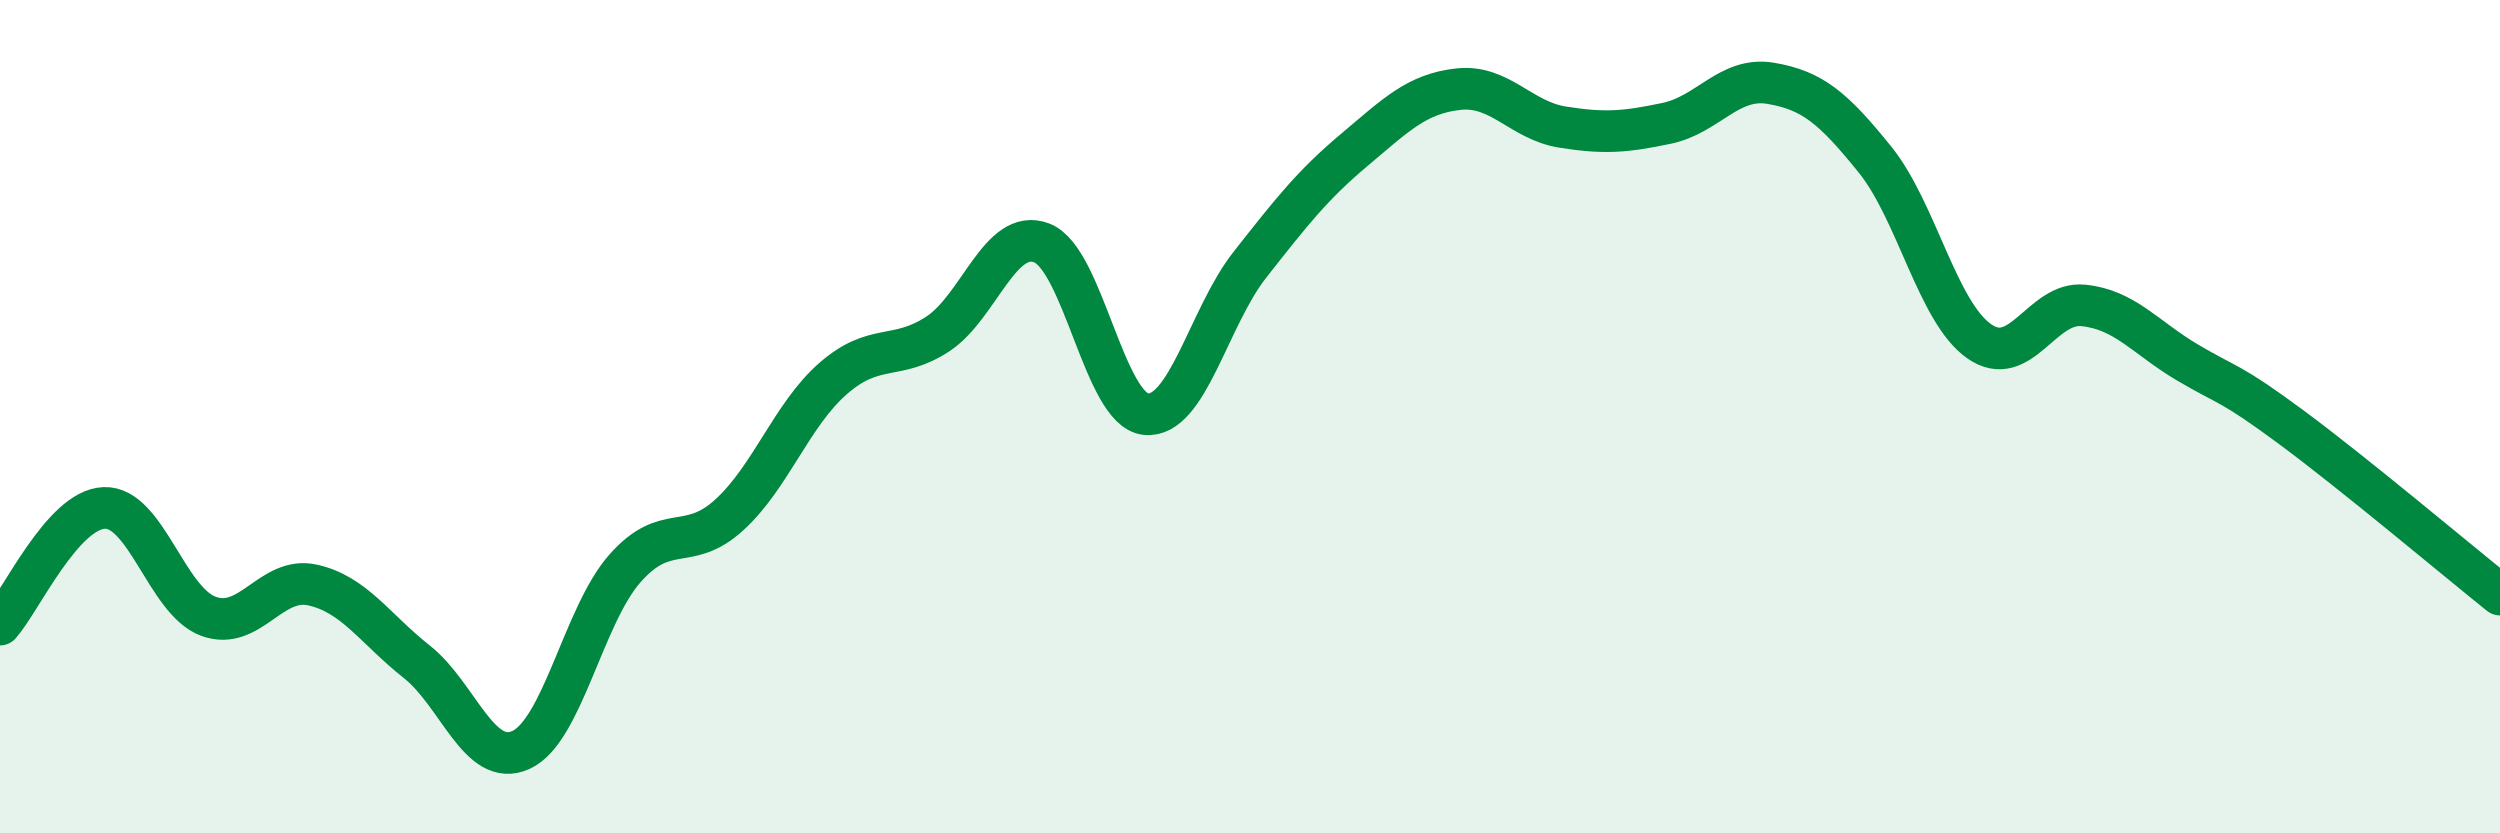
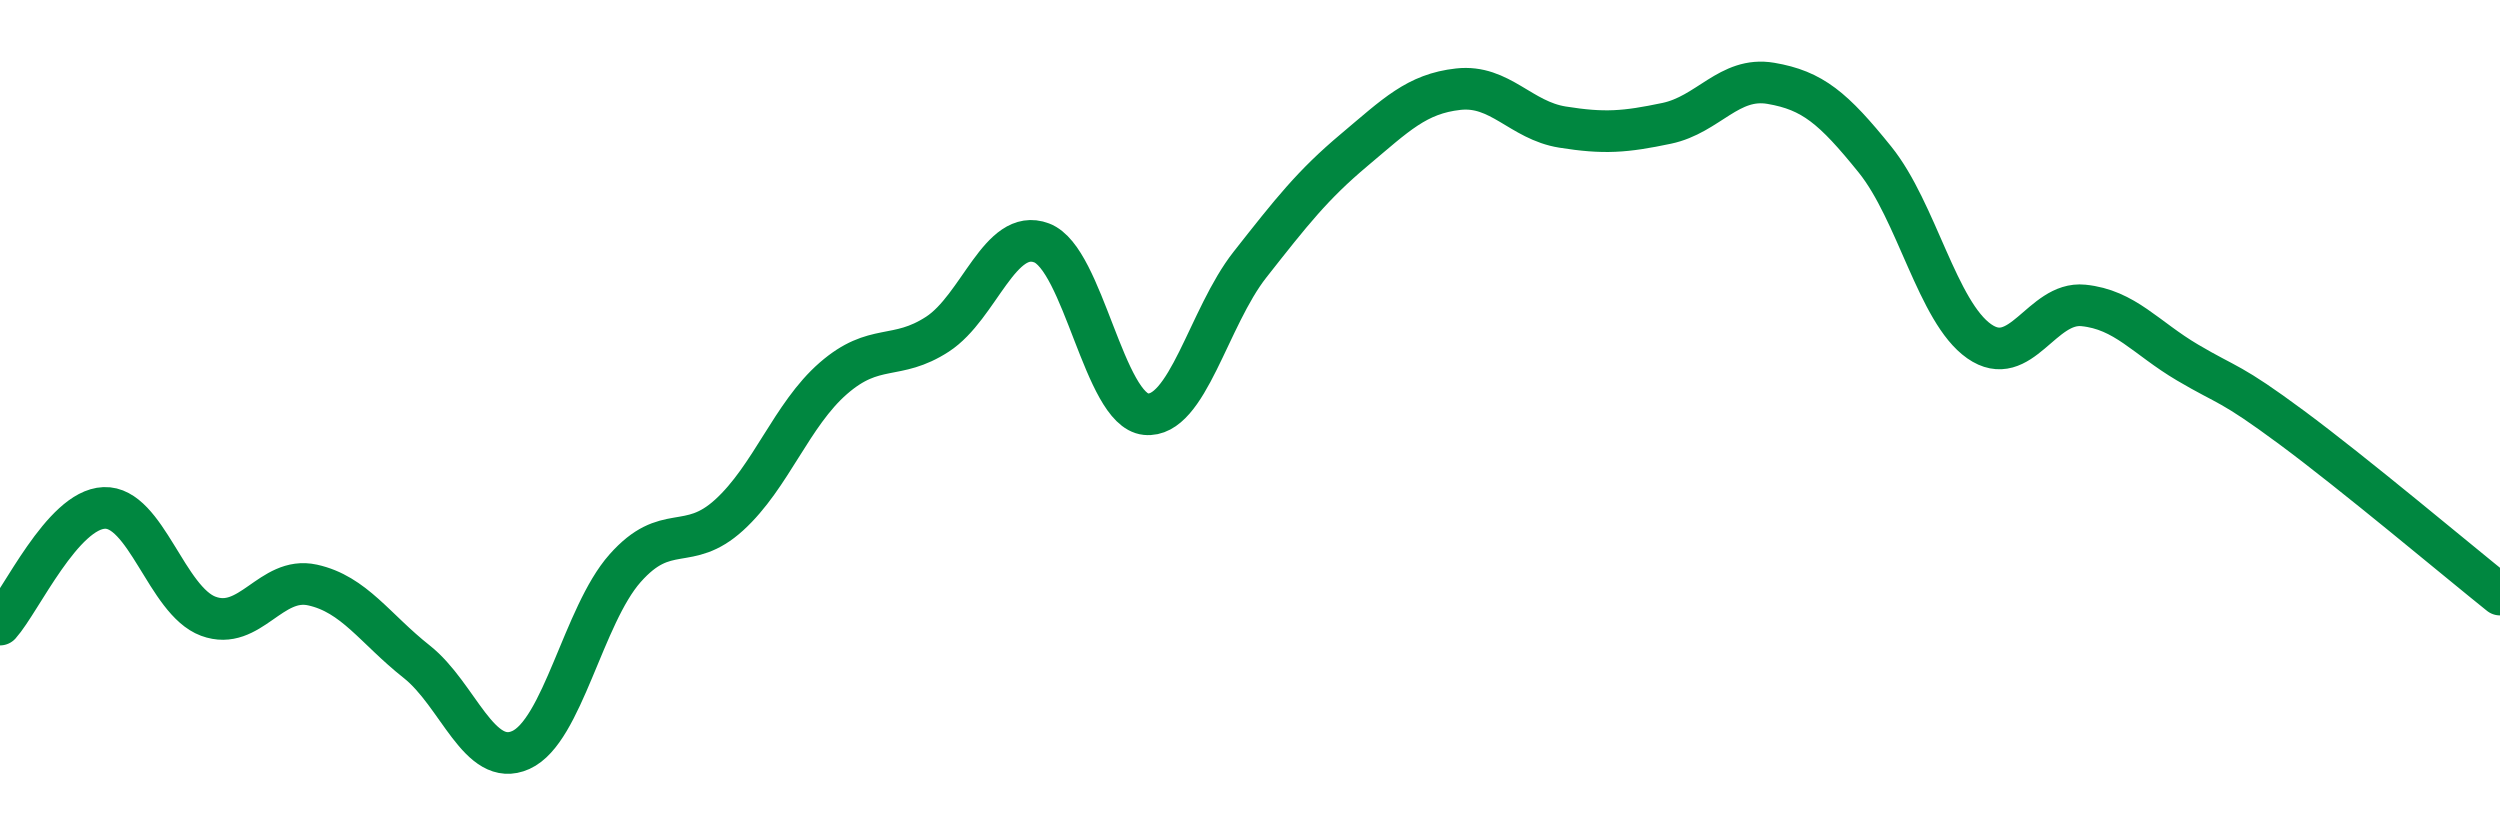
<svg xmlns="http://www.w3.org/2000/svg" width="60" height="20" viewBox="0 0 60 20">
-   <path d="M 0,14.99 C 0.5,14.43 1.5,12.23 2.5,12.19 C 3.5,12.15 4,14.42 5,14.79 C 6,15.16 6.5,13.82 7.5,14.04 C 8.5,14.26 9,15.09 10,15.88 C 11,16.67 11.5,18.45 12.5,18 C 13.5,17.55 14,14.77 15,13.64 C 16,12.51 16.5,13.27 17.5,12.36 C 18.5,11.45 19,9.95 20,9.08 C 21,8.21 21.5,8.67 22.5,8.02 C 23.5,7.37 24,5.45 25,5.83 C 26,6.21 26.5,9.84 27.5,9.94 C 28.5,10.04 29,7.62 30,6.35 C 31,5.08 31.5,4.44 32.5,3.6 C 33.5,2.76 34,2.25 35,2.14 C 36,2.03 36.5,2.89 37.5,3.05 C 38.5,3.21 39,3.17 40,2.96 C 41,2.75 41.5,1.83 42.5,2 C 43.5,2.17 44,2.59 45,3.83 C 46,5.07 46.5,7.49 47.5,8.19 C 48.5,8.89 49,7.23 50,7.33 C 51,7.43 51.5,8.11 52.5,8.7 C 53.5,9.29 53.5,9.15 55,10.26 C 56.5,11.37 59,13.47 60,14.27L60 20L0 20Z" fill="#008740" opacity="0.1" stroke-linecap="round" stroke-linejoin="round" />
  <path d="M 0,14.99 C 0.5,14.43 1.5,12.23 2.5,12.19 C 3.5,12.15 4,14.42 5,14.79 C 6,15.16 6.5,13.82 7.5,14.04 C 8.5,14.26 9,15.09 10,15.88 C 11,16.67 11.5,18.45 12.5,18 C 13.5,17.55 14,14.77 15,13.64 C 16,12.51 16.5,13.27 17.5,12.36 C 18.5,11.45 19,9.95 20,9.08 C 21,8.21 21.5,8.67 22.5,8.02 C 23.5,7.37 24,5.45 25,5.83 C 26,6.21 26.5,9.84 27.5,9.94 C 28.5,10.04 29,7.62 30,6.35 C 31,5.08 31.5,4.44 32.5,3.6 C 33.5,2.76 34,2.25 35,2.14 C 36,2.03 36.5,2.89 37.5,3.05 C 38.5,3.21 39,3.17 40,2.96 C 41,2.75 41.5,1.83 42.5,2 C 43.5,2.17 44,2.59 45,3.83 C 46,5.07 46.5,7.49 47.5,8.19 C 48.5,8.89 49,7.23 50,7.33 C 51,7.43 51.5,8.11 52.5,8.7 C 53.5,9.29 53.5,9.15 55,10.26 C 56.5,11.37 59,13.47 60,14.27" stroke="#008740" stroke-width="1" fill="none" stroke-linecap="round" stroke-linejoin="round" />
</svg>